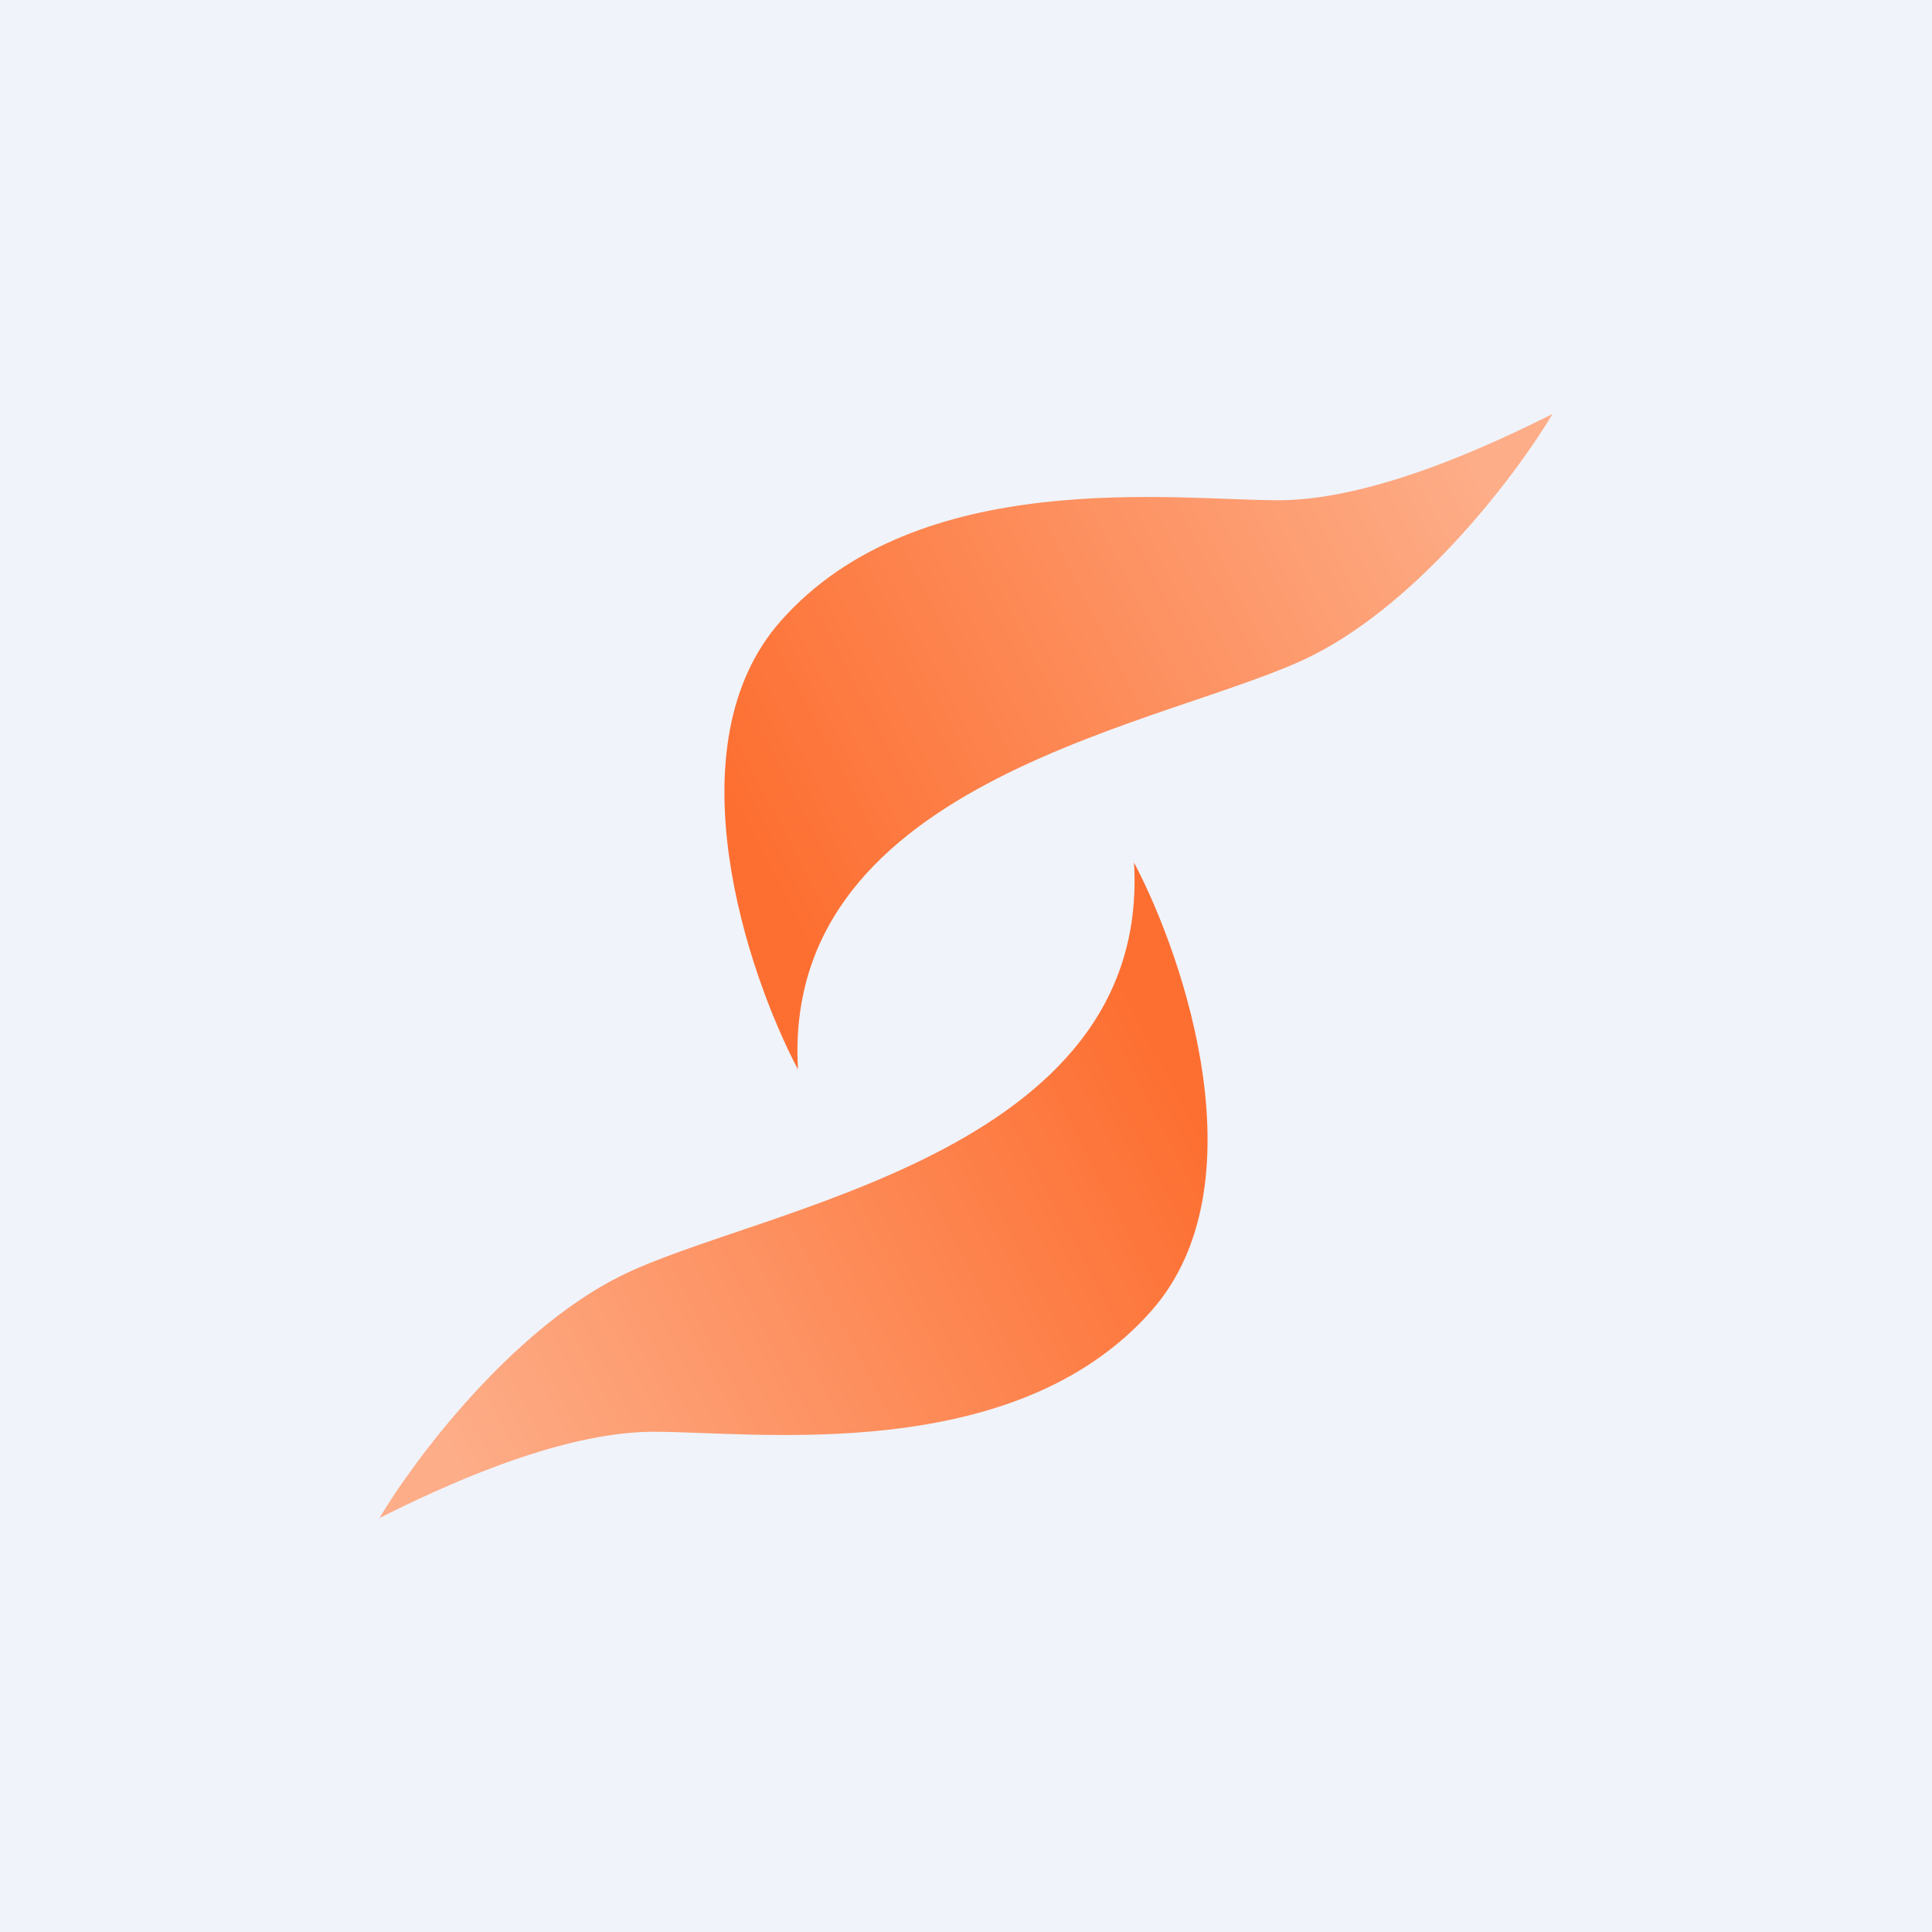
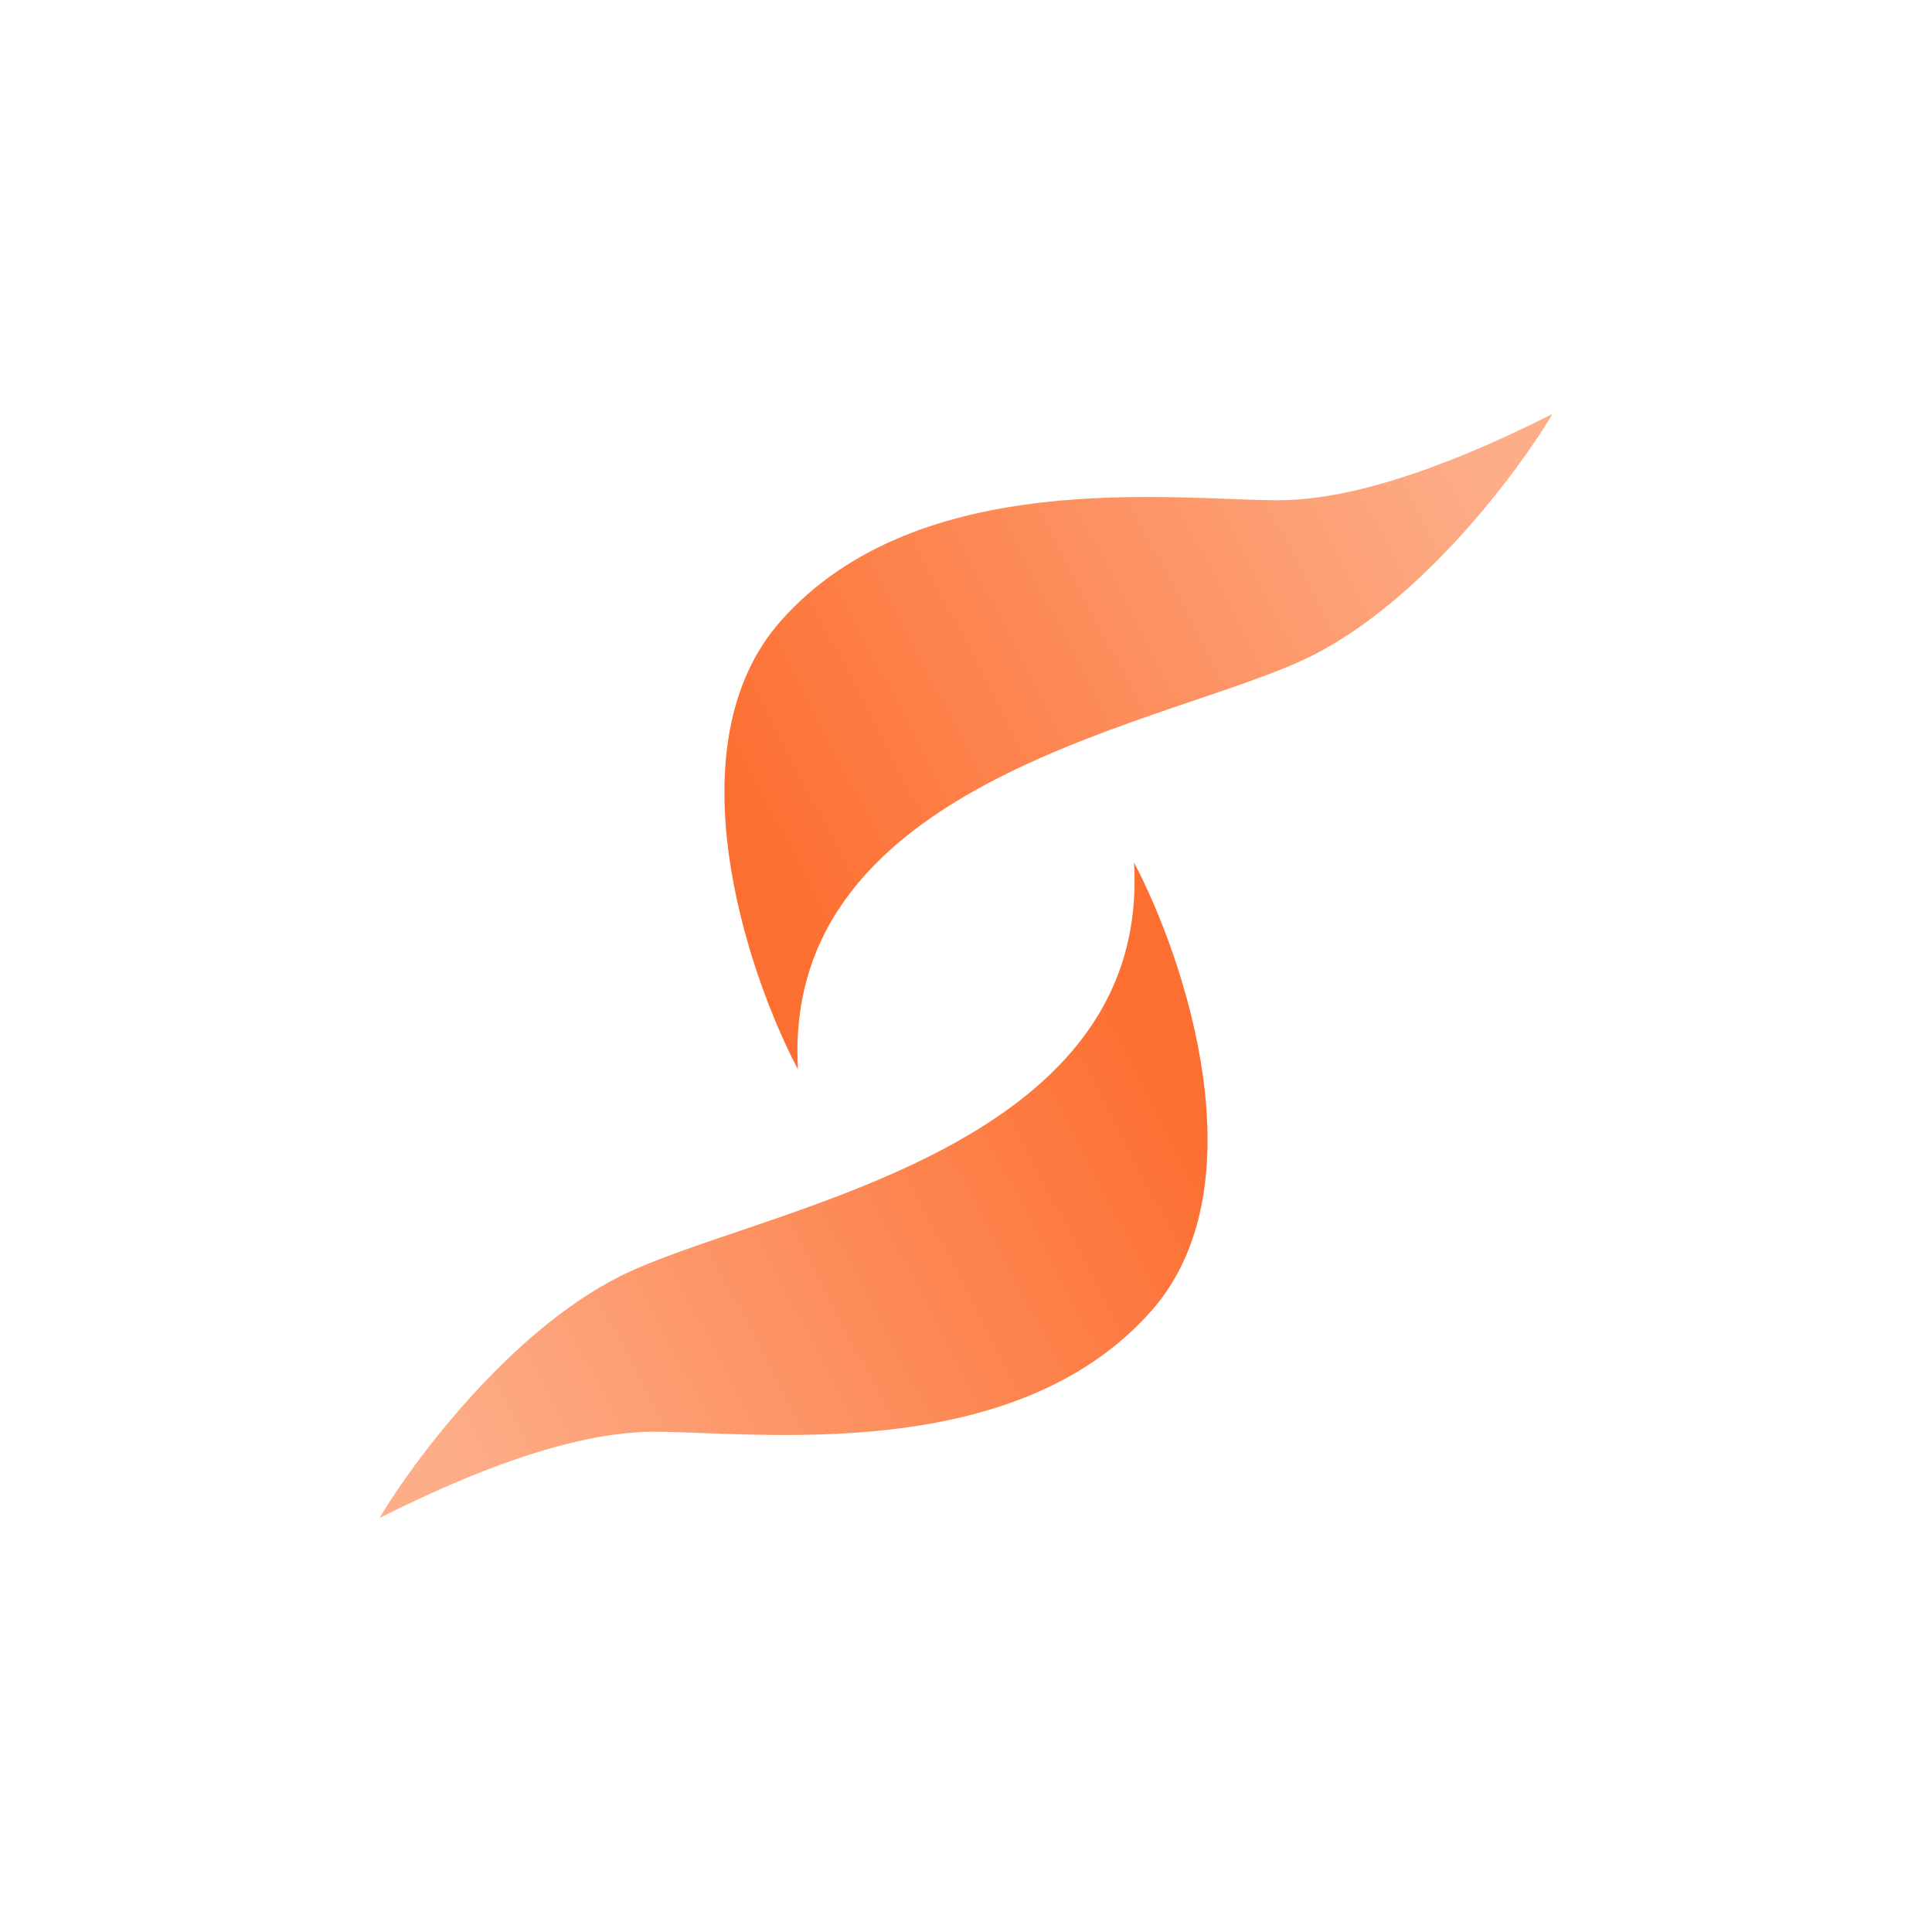
<svg xmlns="http://www.w3.org/2000/svg" width="56" height="56" viewBox="0 0 56 56">
-   <path fill="#F0F3FA" d="M0 0h56v56H0z" />
-   <path d="M38.04 19c3.18-1.6 5.97-5.33 6.96-7-1.66.83-5.16 2.5-7.95 2.5-2.98 0-10.44-1-14.42 3.5-3.18 3.6-.99 10.17.5 13-.5-8.5 10.94-10 14.91-12Z" fill="url(#a)" />
+   <path d="M38.04 19c3.18-1.6 5.97-5.33 6.96-7-1.66.83-5.16 2.5-7.95 2.5-2.98 0-10.44-1-14.42 3.5-3.18 3.6-.99 10.17.5 13-.5-8.5 10.94-10 14.91-12" fill="url(#a)" />
  <path d="M17.96 37c-3.18 1.6-5.97 5.33-6.96 7 1.66-.83 5.16-2.5 7.95-2.5 2.98 0 10.44 1 14.42-3.5 3.18-3.6.99-10.17-.5-13 .5 8.5-10.94 10-14.91 12Z" fill="url(#b)" />
  <defs>
    <linearGradient id="a" x1="43.01" y1="14" x2="22.08" y2="24.9" gradientUnits="userSpaceOnUse">
      <stop stop-color="#FDAD88" />
      <stop offset="1" stop-color="#FD6F31" />
    </linearGradient>
    <linearGradient id="b" x1="12.99" y1="42" x2="33.92" y2="31.1" gradientUnits="userSpaceOnUse">
      <stop stop-color="#FDAD88" />
      <stop offset="1" stop-color="#FD6F31" />
    </linearGradient>
  </defs>
</svg>